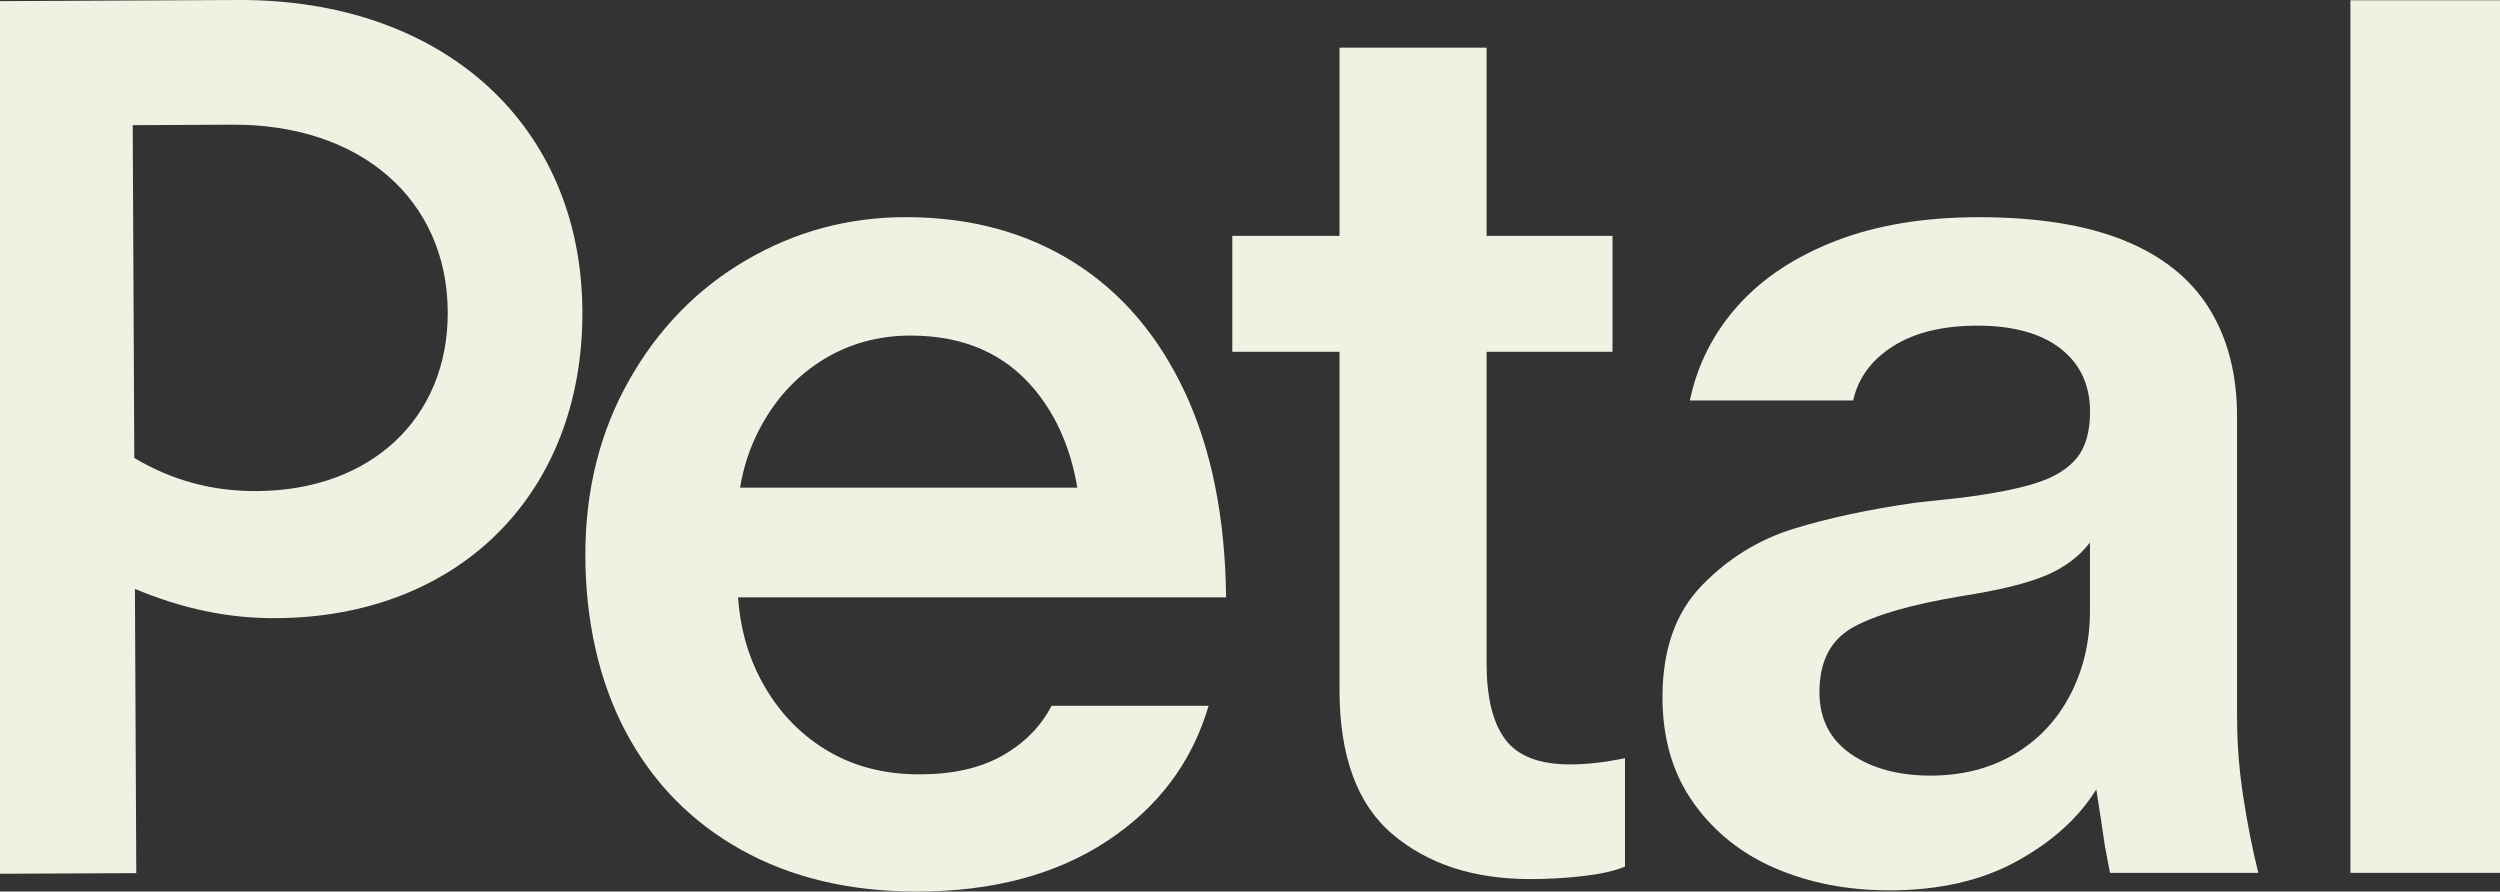
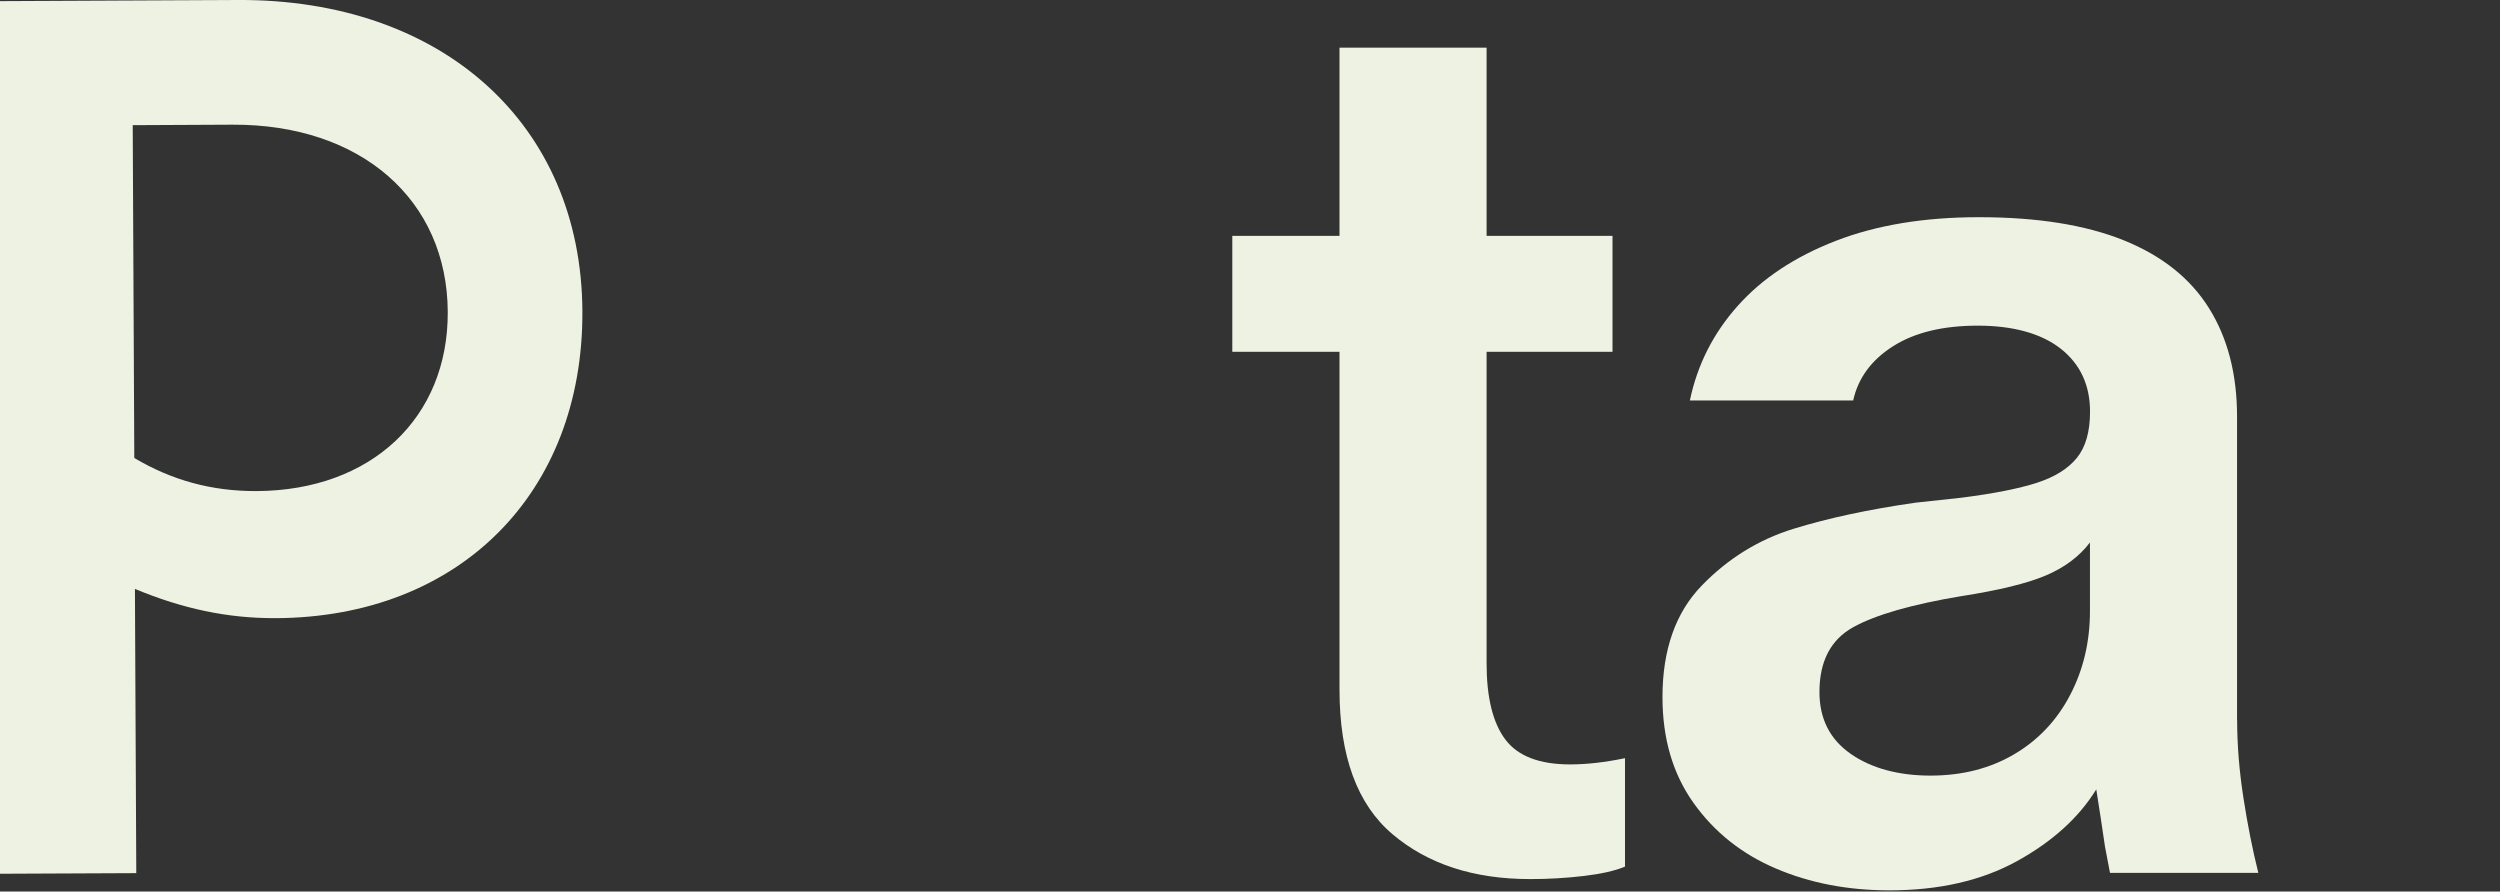
<svg xmlns="http://www.w3.org/2000/svg" viewBox="0 0 1346.26 480.1" id="Layer_2">
  <rect x="0" y="0" width="1346.26" height="480.1" fill="#333333" stroke="none" />
  <defs>
    <style>.cls-1{fill:#eef2e3;stroke-width:0px;}</style>
  </defs>
  <g id="Layer_1-2">
-     <path d="m638.09,211.26c-14.33-30.65-34.35-54.04-60.08-70.15-25.74-16.11-55.83-24.17-90.29-24.17-30.88,0-59.52,7.72-85.92,23.16-26.41,15.44-47.44,37.04-63.1,64.78-15.67,27.75-23.49,59.07-23.49,93.98s7.27,68.02,21.82,95.32c14.54,27.3,35.24,48.44,62.09,63.43,26.85,14.99,58.4,22.49,94.65,22.49,40.72,0,74.84-9.07,102.37-27.18,27.52-18.13,45.75-42.4,54.71-72.84h-84.58c-5.82,11.19-14.66,20.14-26.52,26.85-11.86,6.71-26.75,10.07-44.64,10.07-19.25,0-36.14-4.46-50.68-13.43-14.55-8.95-26.07-21.36-34.57-37.25-7.16-13.36-11.29-28.25-12.42-44.64h262.8c-.45-42.96-7.84-79.76-22.15-110.42Zm-228.57,18.79c8.28-15.44,19.47-27.53,33.56-36.25,14.1-8.73,29.87-13.09,47.33-13.09,28.63,0,51.02,9.85,67.13,29.54,11.61,14.2,19.13,31.66,22.6,52.36h-181.6c1.85-11.49,5.5-22.34,10.98-32.55Z" class="cls-1" />
    <path d="m810.61,398.2c-6.71-8.95-10.07-22.59-10.07-40.94v-167.81h67.8v-62.43h-67.8V25.66h-79.21v101.36h-57.73v62.43h57.73v181.91c0,35.8,9.51,61.76,28.53,77.86,19.02,16.11,43.74,24.17,74.18,24.17,9.84,0,19.47-.57,28.87-1.68,9.39-1.12,16.78-2.79,22.15-5.03v-58.4c-10.74,2.24-20.59,3.36-29.54,3.36-16.56,0-28.19-4.47-34.9-13.43Z" class="cls-1" />
    <path d="m1204.66,387.47v-163.12c0-22.82-5.03-42.29-15.1-58.39-10.07-16.11-25.4-28.3-45.98-36.58-20.59-8.28-46.55-12.42-77.86-12.42-29.54,0-55.27,4.26-77.19,12.76-21.93,8.51-39.5,20.14-52.69,34.91-13.21,14.77-21.82,31.78-25.84,51.01h87.94c2.68-12.08,9.84-21.82,21.48-29.2,11.63-7.39,26.85-11.08,45.65-11.08s34.12,4.14,44.64,12.42c10.51,8.29,15.78,19.58,15.78,33.9,0,10.74-2.35,19.02-7.05,24.84-4.7,5.82-11.86,10.3-21.48,13.43-9.63,3.13-23.16,5.82-40.61,8.05l-24.83,2.69c-25.07,3.59-46.99,8.29-65.79,14.09-18.79,5.82-35.24,16.01-49.33,30.55-14.1,14.55-21.15,34.57-21.15,60.07,0,22.39,5.59,41.4,16.78,57.06,11.18,15.67,25.95,27.42,44.3,35.24,18.34,7.83,38.7,11.75,61.09,11.75,26.85,0,49.78-5.26,68.8-15.77,19.02-10.51,33.23-23.38,42.63-38.6.89,5.82,1.68,10.86,2.35,15.1.67,4.26,1.45,9.51,2.35,15.77.89,4.48,1.78,9.18,2.69,14.1h79.88c-3.14-12.53-5.82-26.06-8.06-40.61-2.25-14.54-3.36-28.53-3.36-41.95Zm-79.21-58.4c0,16.56-3.59,31.66-10.74,45.31-7.16,13.65-17.23,24.28-30.21,31.88-12.99,7.61-27.97,11.41-44.98,11.41s-31.78-3.91-42.96-11.75c-11.19-7.83-16.78-18.91-16.78-33.23,0-16.55,6.04-28.19,18.13-34.91,12.08-6.71,31.55-12.3,58.4-16.78,20.14-3.13,35.24-6.82,45.31-11.08,10.07-4.25,18.01-10.17,23.83-17.78v36.92Z" class="cls-1" />
-     <rect height="469.88" width="80.55" y=".15" x="1265.71" class="cls-1" />
    <path d="m128.21,0L0,.61v469.91l73.39-.33-.73-153.06c25.56,10.62,49.75,15.88,75.93,15.75,98.68-.47,165.49-67.24,165.03-165.25C313.14,66.93,238.3-.51,128.21,0Zm9.98,264.45c-24.17.11-45.68-5.83-65.87-17.82l-.85-179.23,53.71-.26c69.14-.33,115.65,40.41,115.94,100.82.27,57.06-41.17,96.19-102.92,96.49Z" class="cls-1" />
  </g>
</svg>